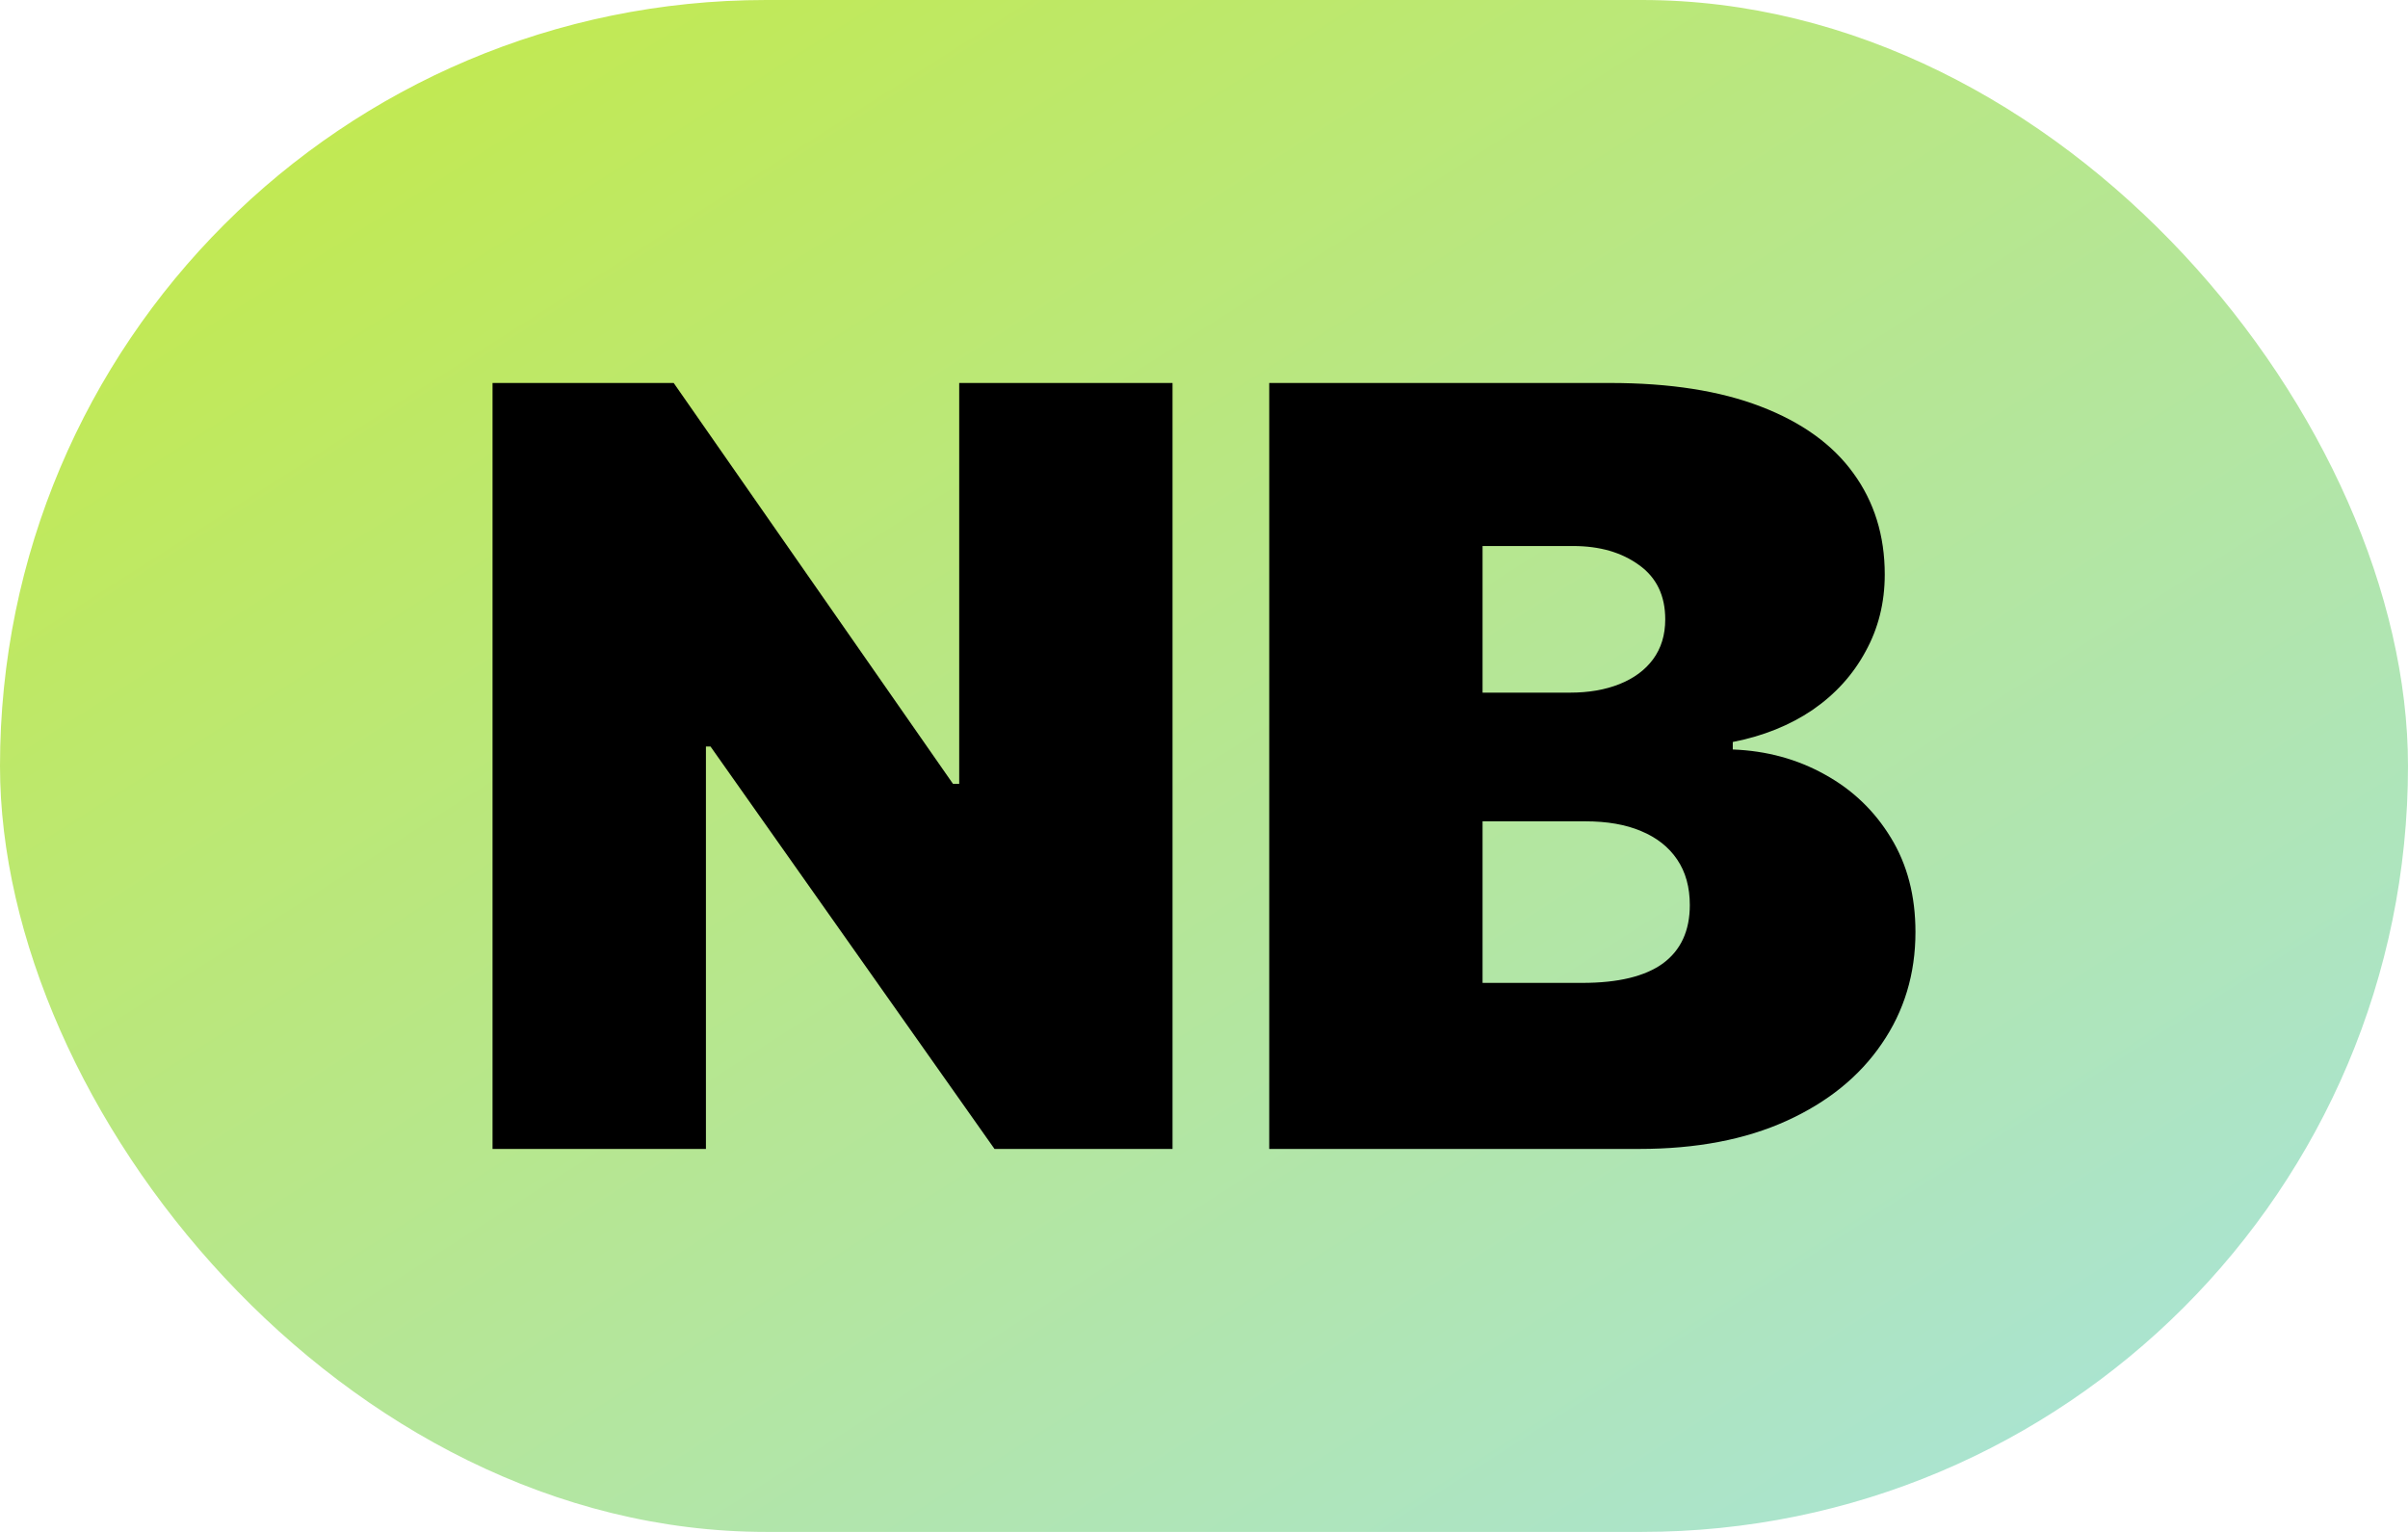
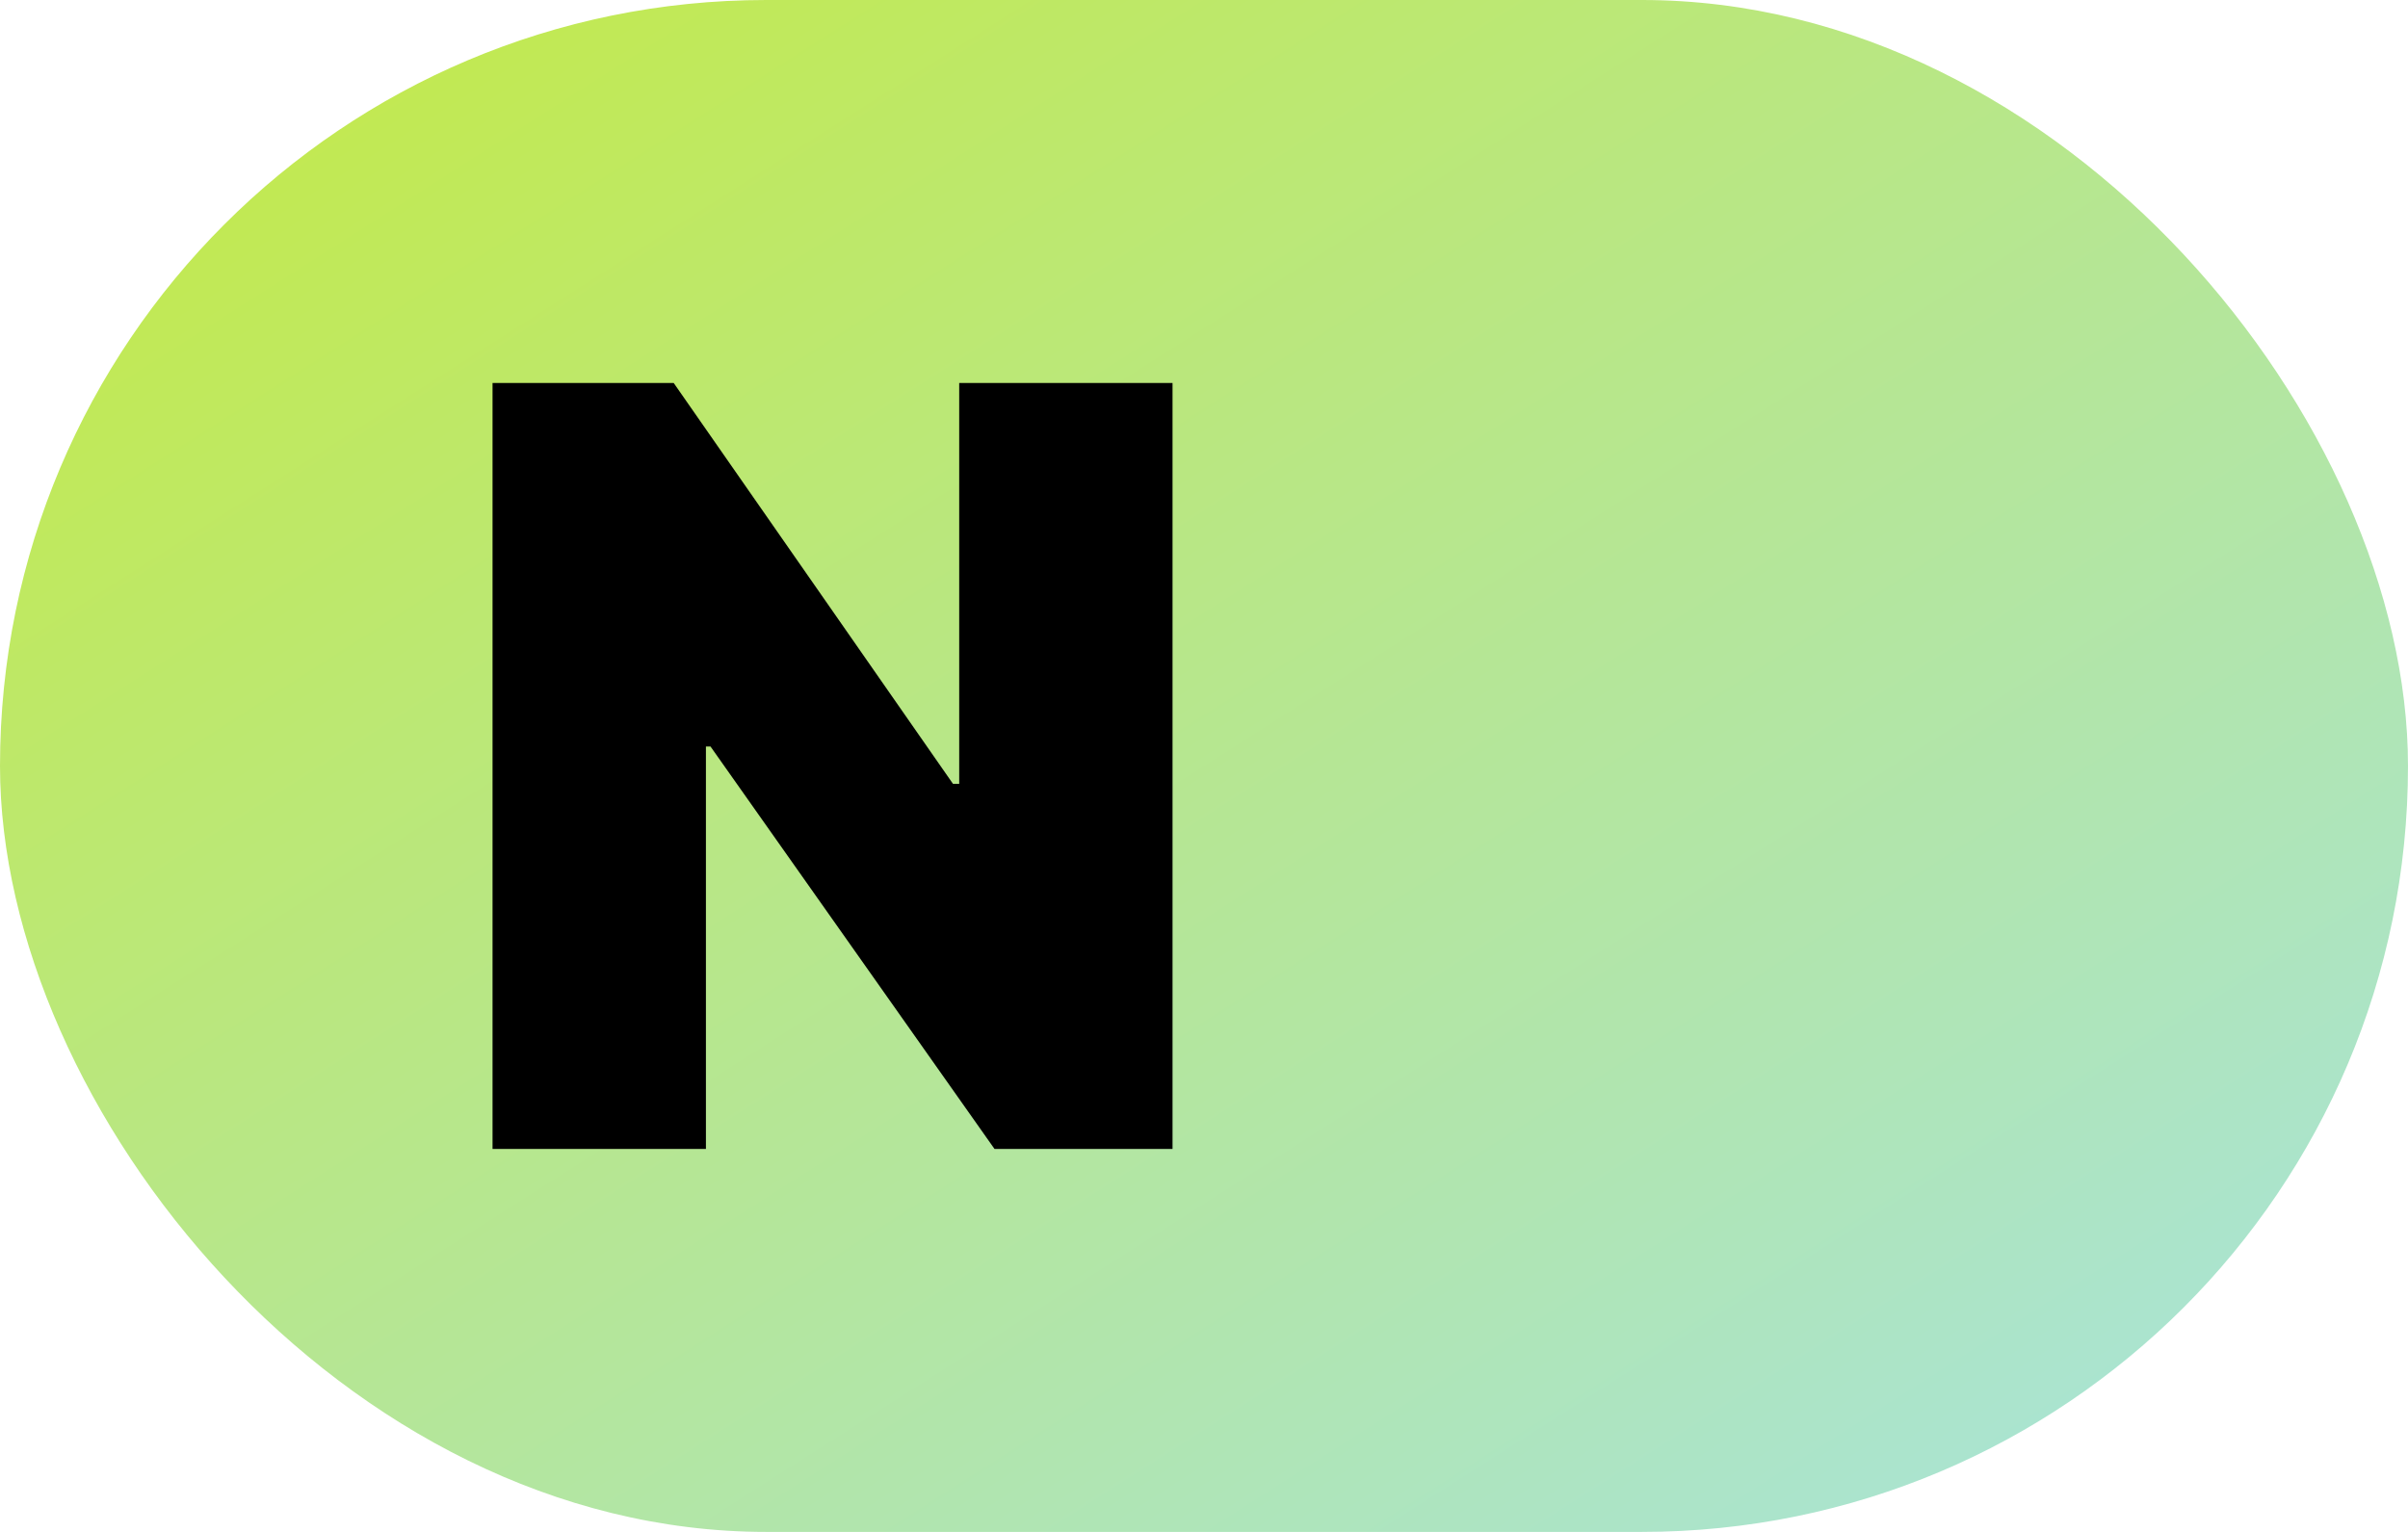
<svg xmlns="http://www.w3.org/2000/svg" width="44" height="28" viewBox="0 0 44 28" fill="none">
  <rect width="44" height="28" rx="14" fill="url(#paint0_linear_680_9359)" />
-   <path d="M23.192 21V7H29.418C30.512 7 31.431 7.144 32.174 7.431C32.922 7.718 33.485 8.123 33.864 8.647C34.247 9.172 34.439 9.789 34.439 10.5C34.439 11.015 34.322 11.484 34.088 11.908C33.859 12.332 33.537 12.688 33.121 12.975C32.705 13.257 32.218 13.453 31.662 13.562V13.699C32.279 13.722 32.84 13.875 33.345 14.157C33.85 14.435 34.252 14.82 34.551 15.312C34.85 15.8 35 16.374 35 17.035C35 17.801 34.794 18.482 34.383 19.079C33.976 19.676 33.397 20.145 32.644 20.487C31.891 20.829 30.994 21 29.951 21H23.192ZM27.09 17.965H28.913C29.568 17.965 30.059 17.846 30.386 17.609C30.713 17.368 30.877 17.012 30.877 16.543C30.877 16.215 30.8 15.937 30.645 15.709C30.491 15.481 30.271 15.308 29.986 15.19C29.706 15.071 29.367 15.012 28.97 15.012H27.09V17.965ZM27.09 12.66H28.689C29.03 12.66 29.332 12.608 29.594 12.503C29.855 12.398 30.059 12.248 30.204 12.052C30.353 11.851 30.428 11.607 30.428 11.32C30.428 10.887 30.269 10.557 29.951 10.329C29.633 10.097 29.231 9.98 28.745 9.98H27.09V12.66Z" fill="black" />
-   <path d="M21.425 7V21H18.172L12.983 13.645H12.899V21H9V7H12.31L17.414 14.328H17.527V7H21.425Z" fill="black" />
+   <path d="M21.425 7V21H18.172L12.983 13.645H12.899V21H9V7H12.31L17.414 14.328H17.527V7Z" fill="black" />
  <defs>
    <linearGradient id="paint0_linear_680_9359" x1="0" y1="0" x2="25.365" y2="39.859" gradientUnits="userSpaceOnUse">
      <stop stop-color="#C5EA41" />
      <stop offset="1" stop-color="#A7E3E1" />
    </linearGradient>
  </defs>
</svg>